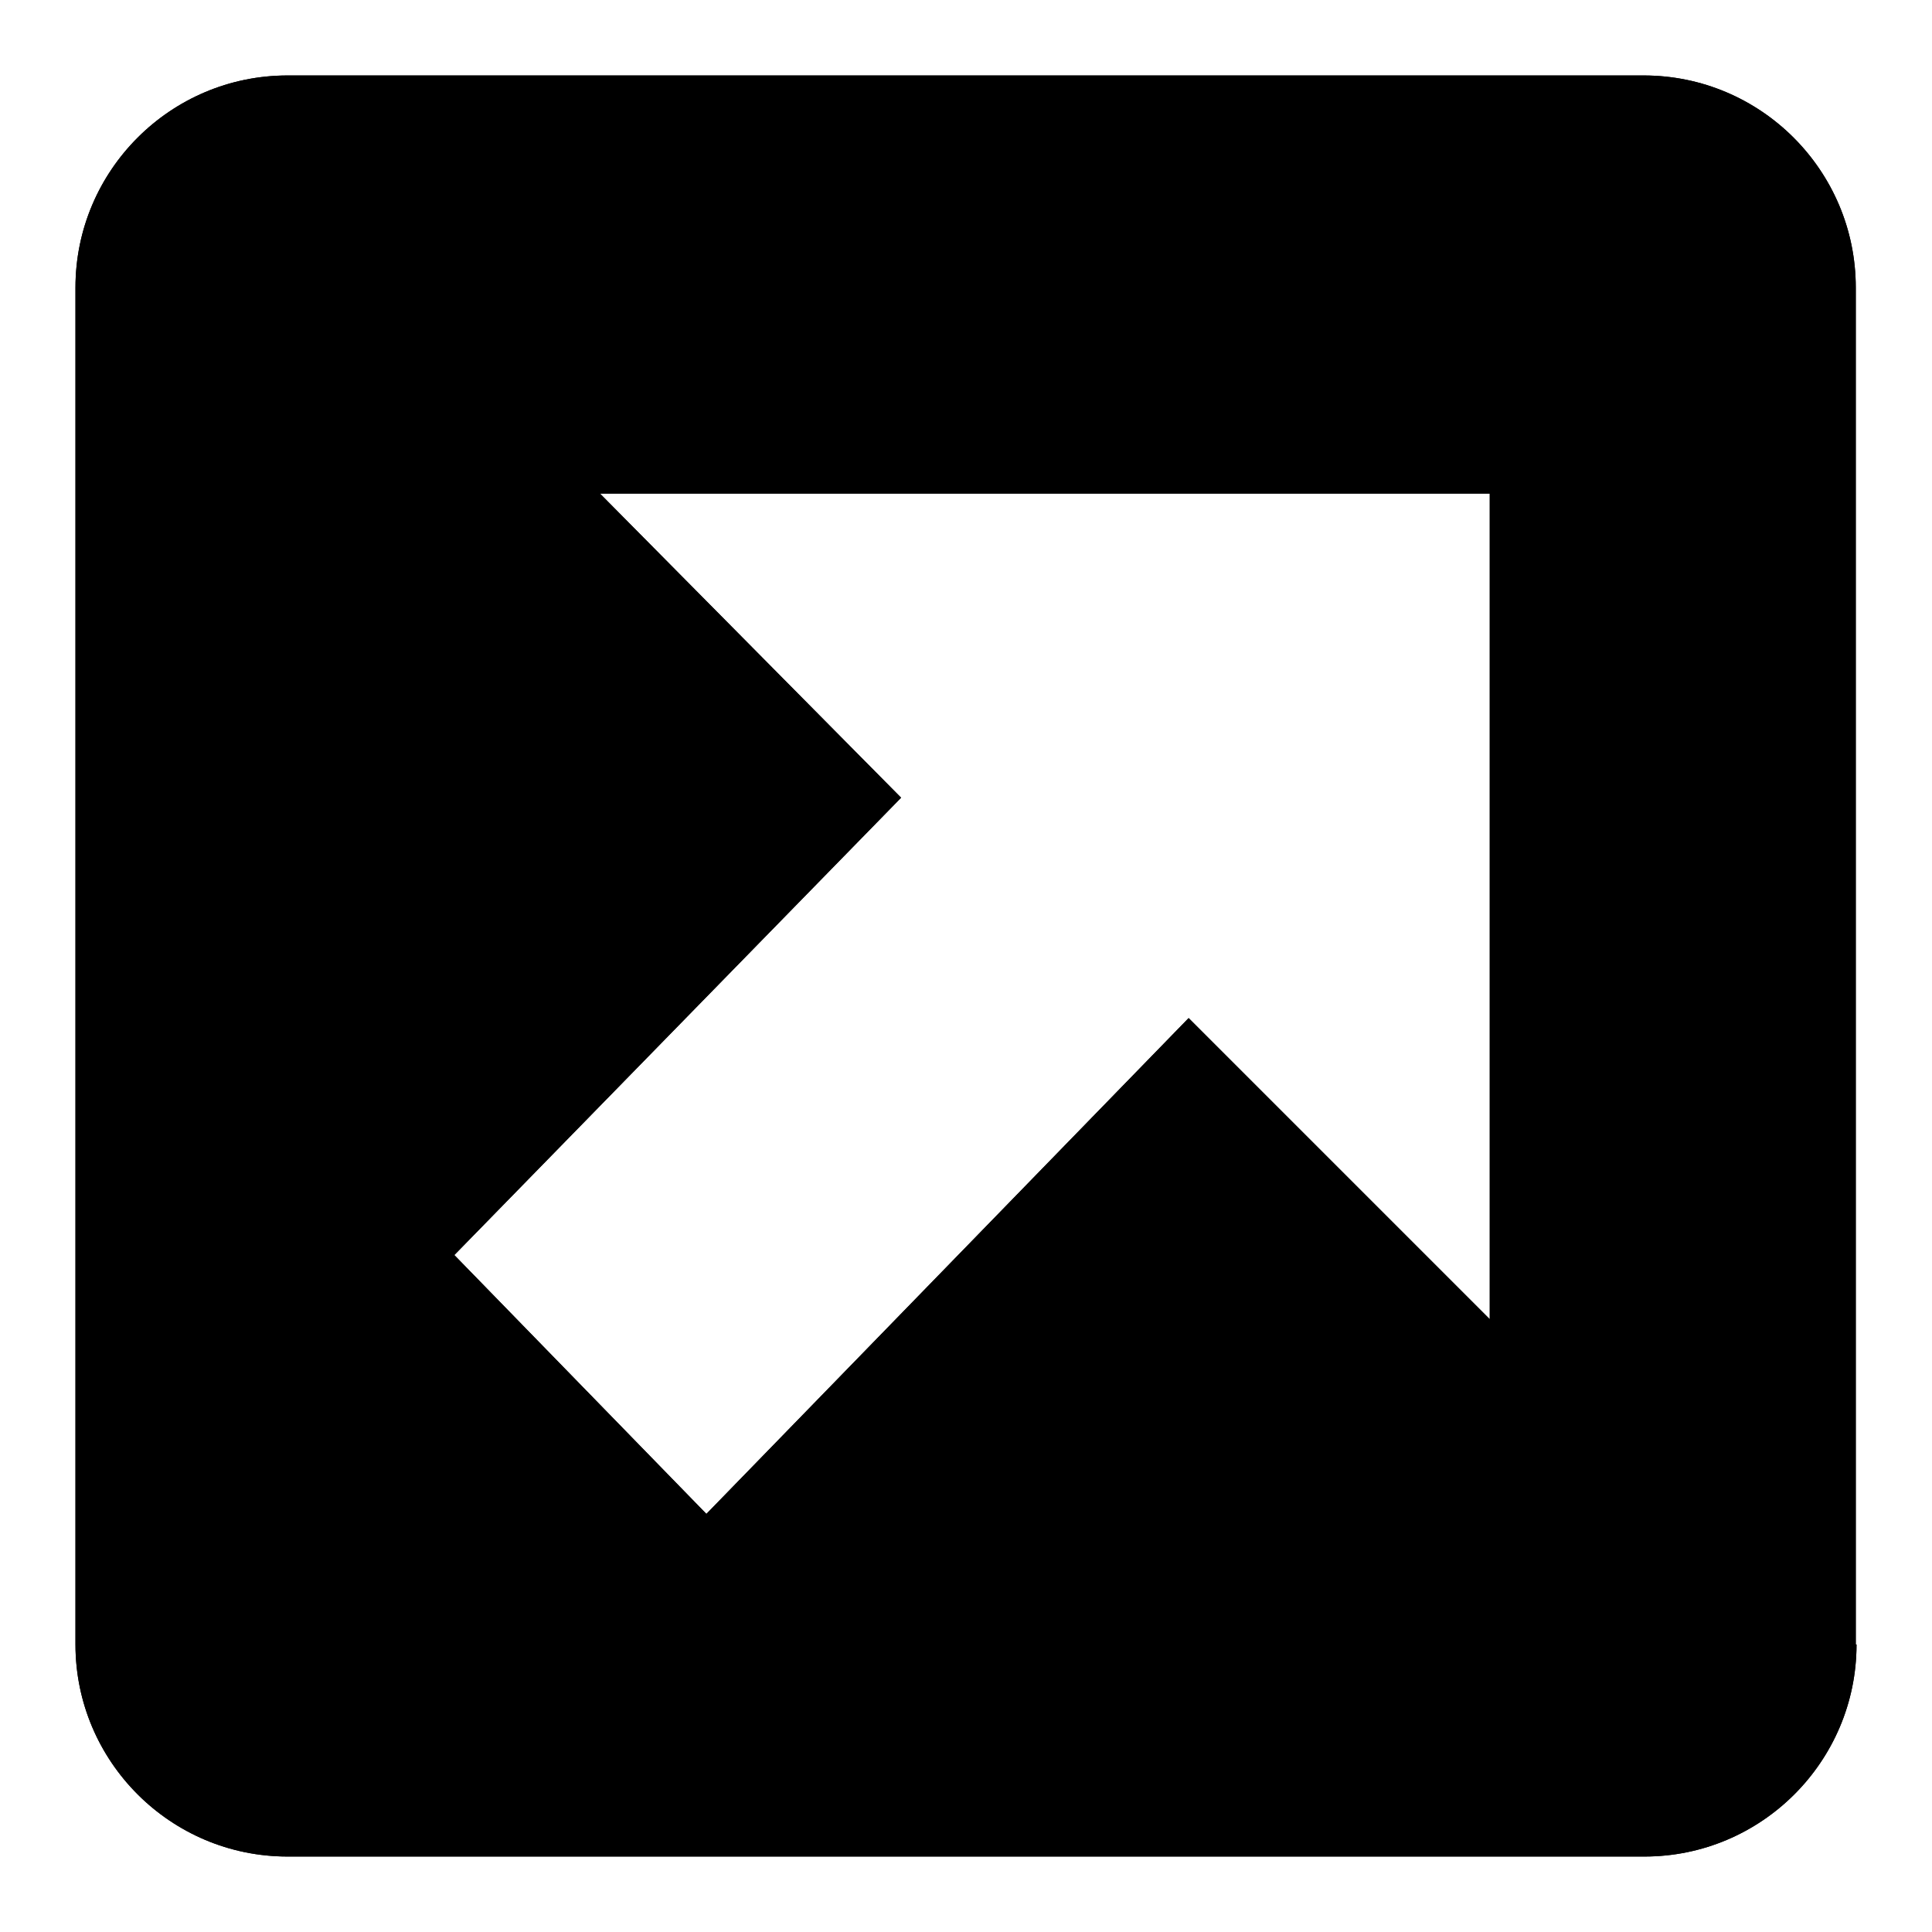
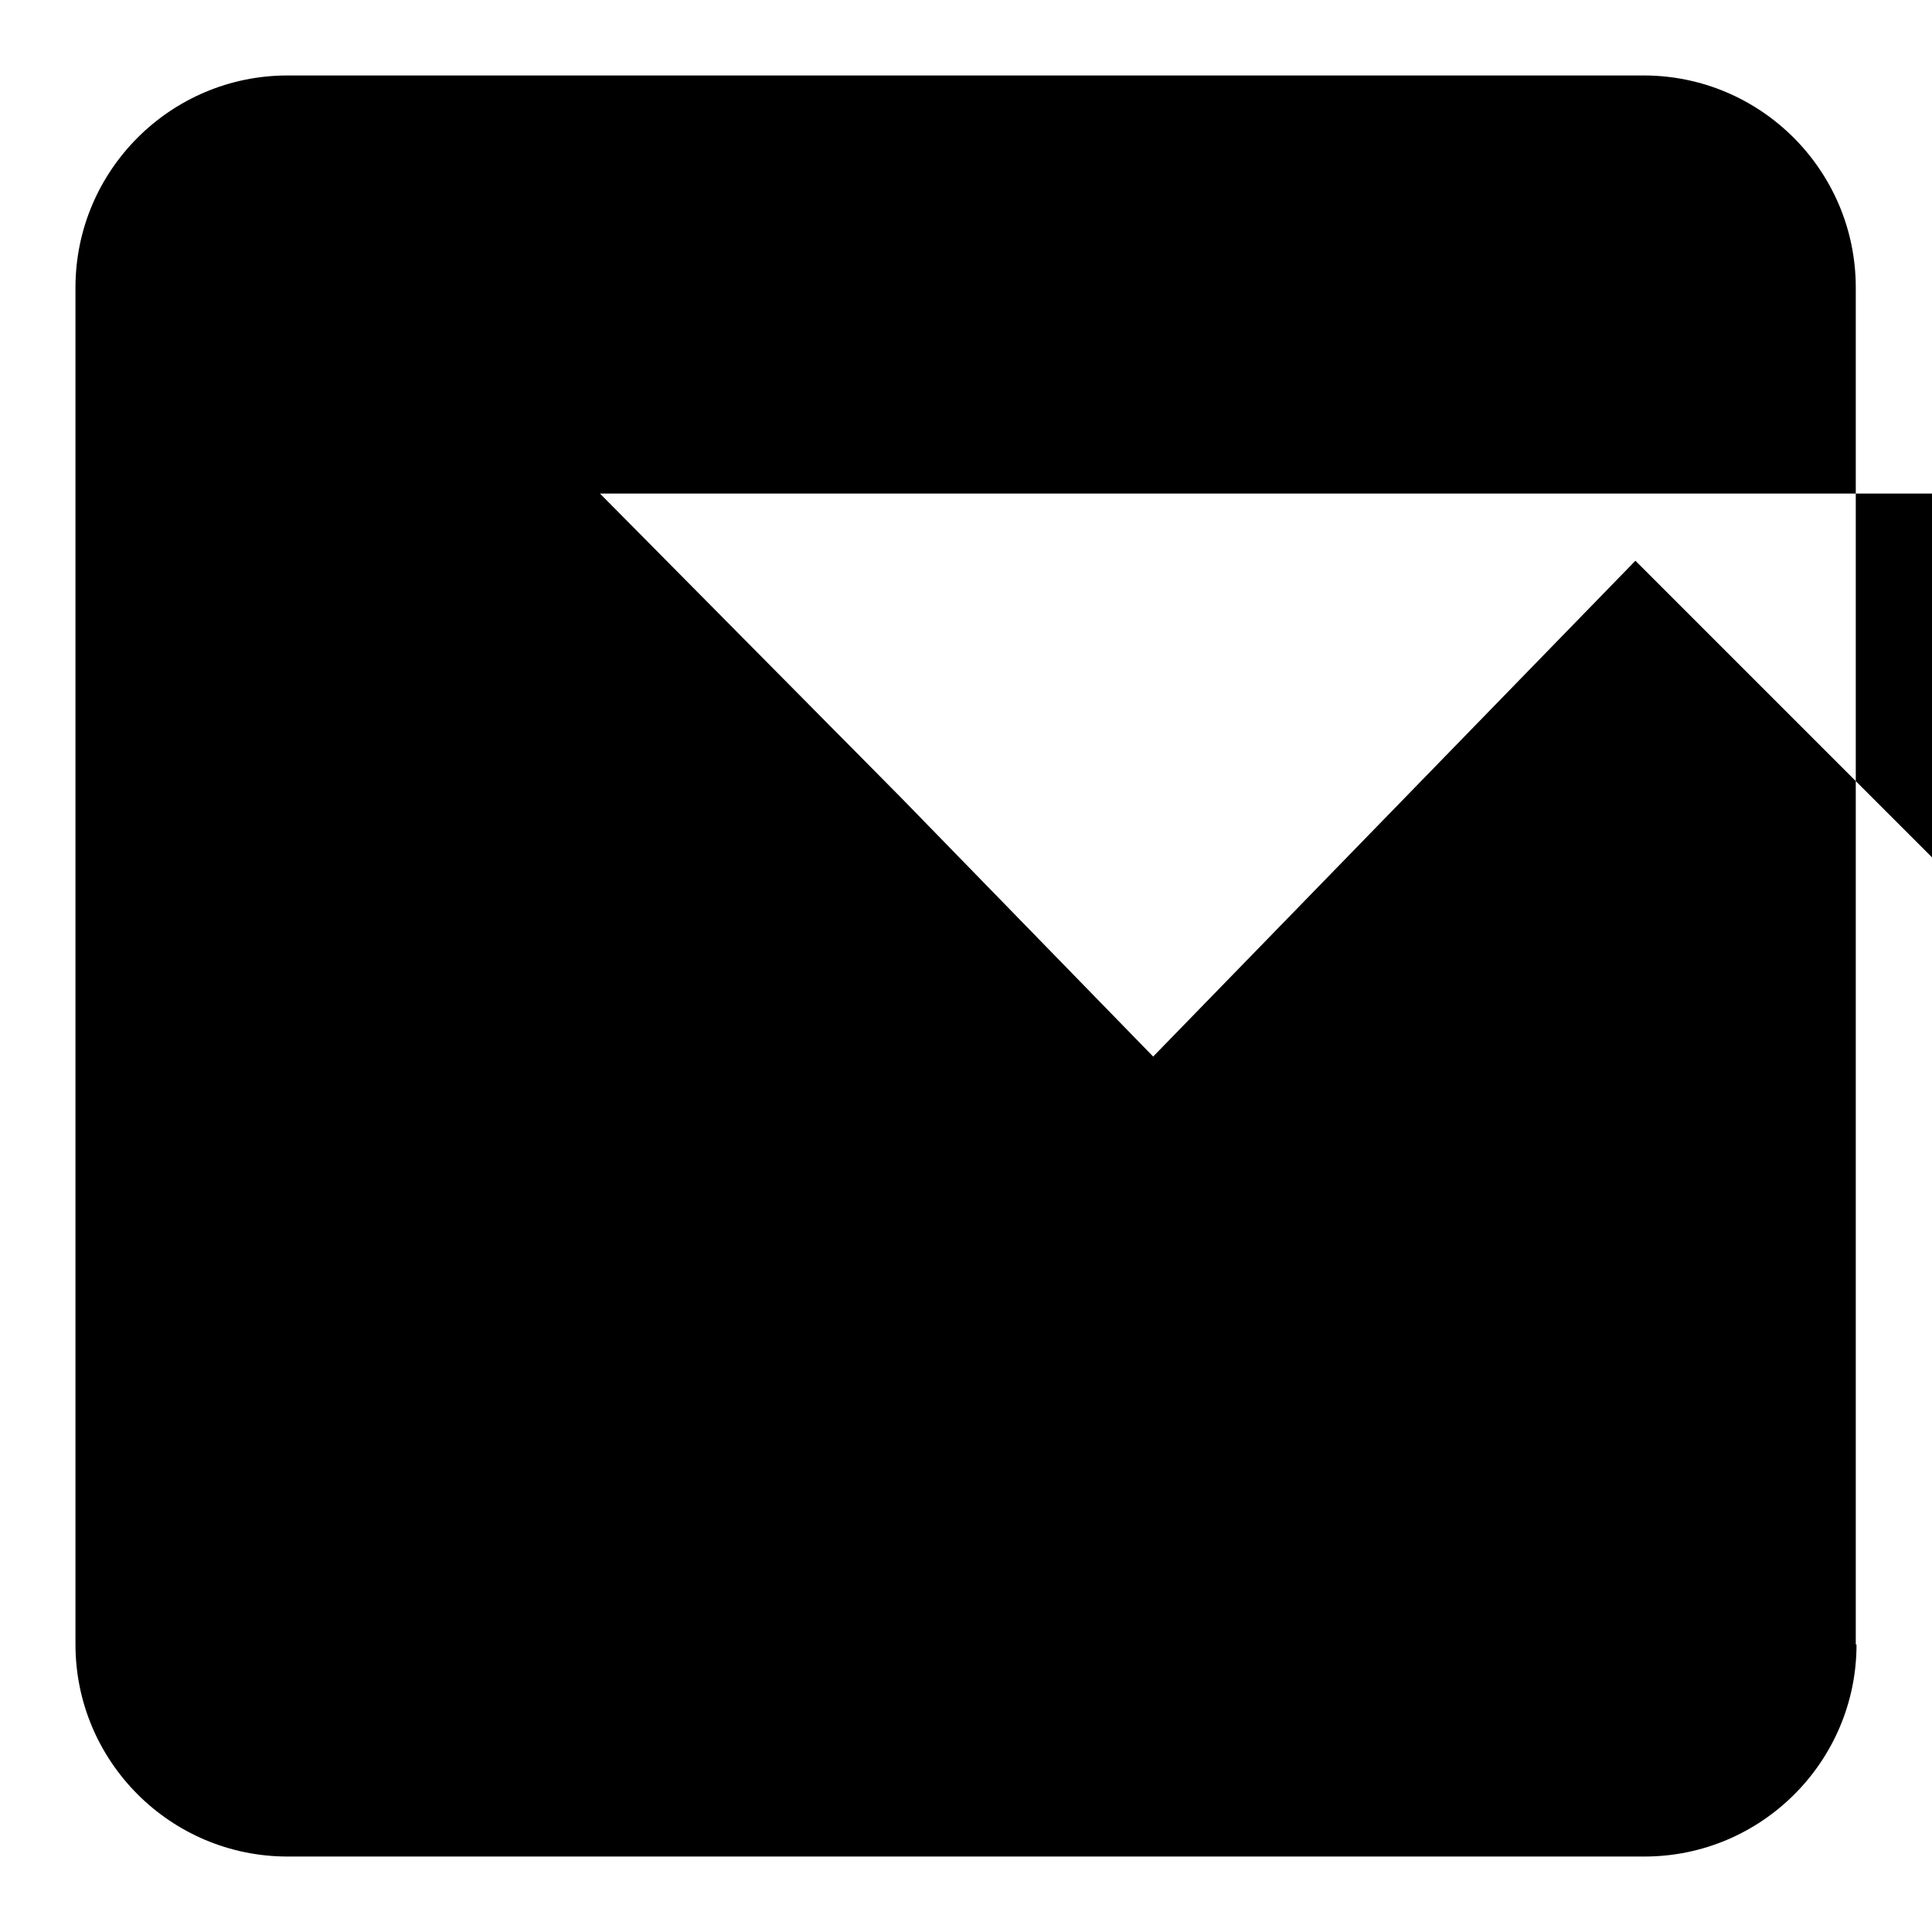
<svg xmlns="http://www.w3.org/2000/svg" version="1.1" x="0px" y="0px" viewBox="0 0 256 256" enable-background="new 0 0 256 256" xml:space="preserve">
  <g>
    <g>
-       <path fill="#000000" d="M246,217.9c0,15.5-12.6,28.1-28.1,28.1H38.1C22.6,246,10,233.4,10,217.9V38.1C10,22.6,22.6,10,38.1,10h179.7c15.5,0,28.1,12.6,28.1,28.1V217.9L246,217.9z M119.4,105.7l-59.2,60.6l33.4,34.3l63.9-65.7l39.9,39.9V65.4H79.5L119.4,105.7L119.4,105.7z" />
-       <path fill="#000000" d="M246,217.9c0,15.5-12.6,28.1-28.1,28.1H38.1C22.6,246,10,233.4,10,217.9V38.1C10,22.6,22.6,10,38.1,10h179.7c15.5,0,28.1,12.6,28.1,28.1V217.9L246,217.9z M119.4,105.7l-59.2,60.6l33.4,34.3l63.9-65.7l39.9,39.9V65.4H79.5L119.4,105.7L119.4,105.7z" />
+       <path fill="#000000" d="M246,217.9c0,15.5-12.6,28.1-28.1,28.1H38.1C22.6,246,10,233.4,10,217.9V38.1C10,22.6,22.6,10,38.1,10h179.7c15.5,0,28.1,12.6,28.1,28.1V217.9L246,217.9z M119.4,105.7l33.4,34.3l63.9-65.7l39.9,39.9V65.4H79.5L119.4,105.7L119.4,105.7z" />
    </g>
  </g>
</svg>